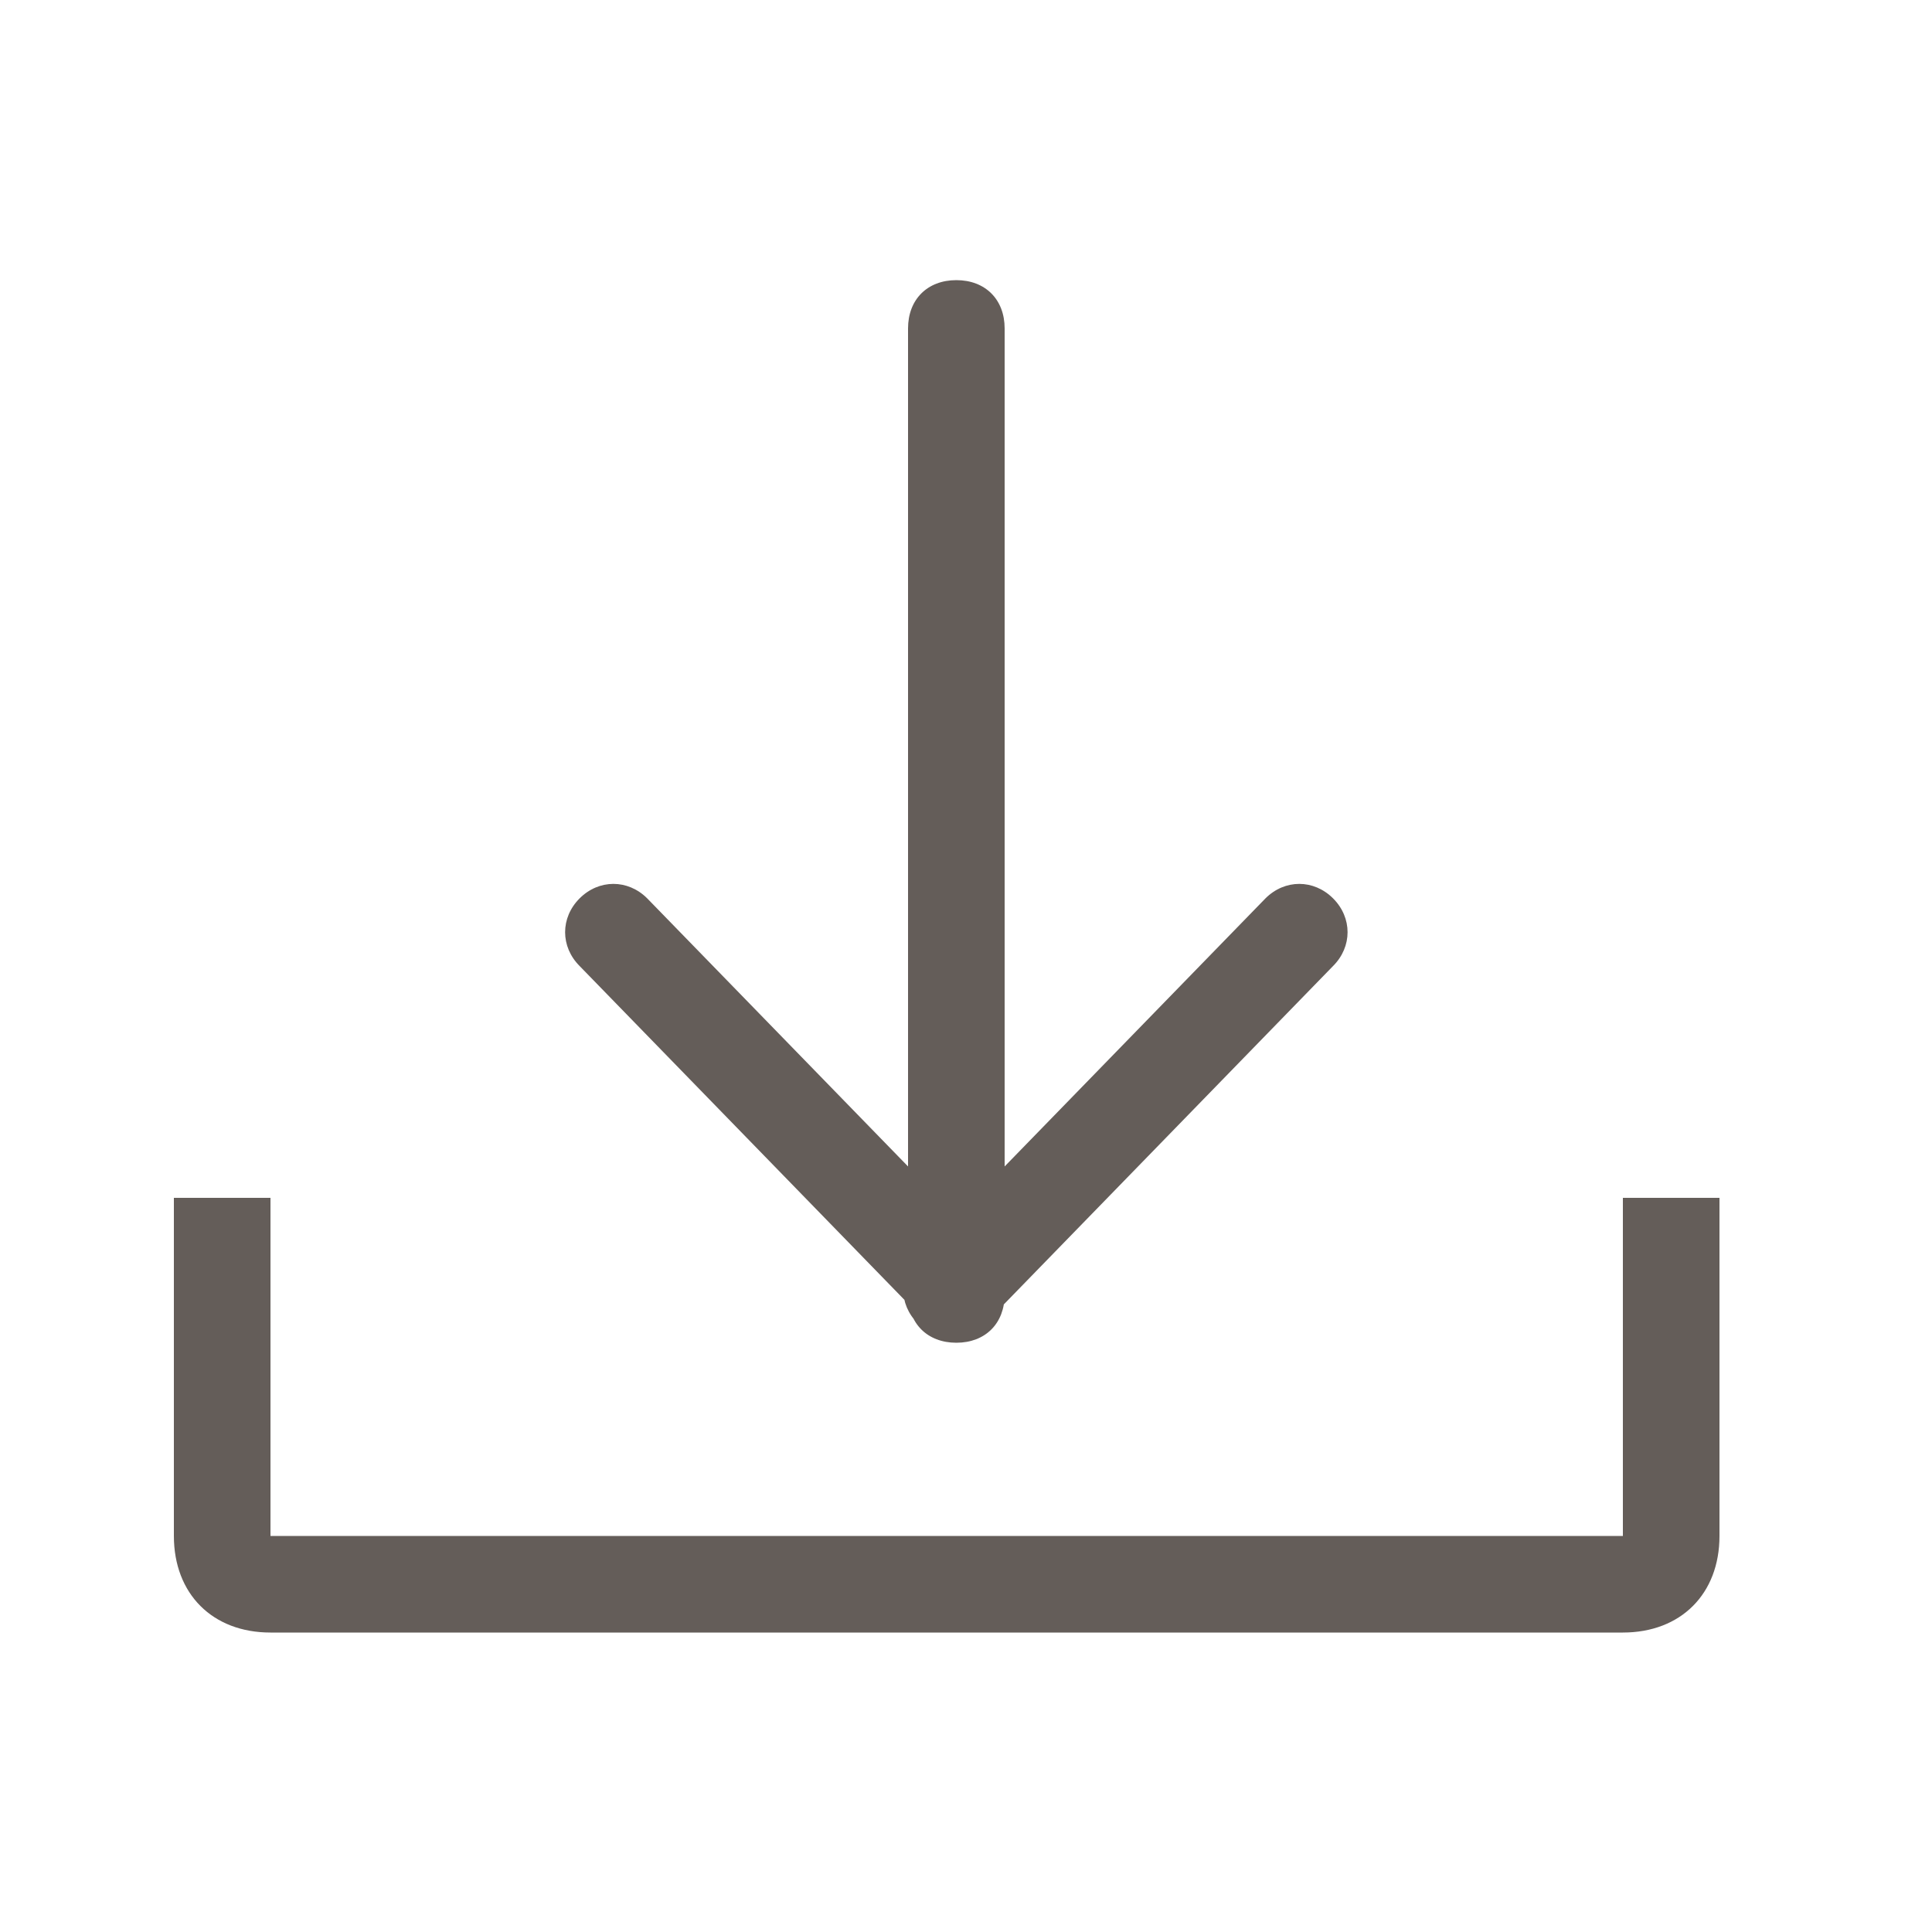
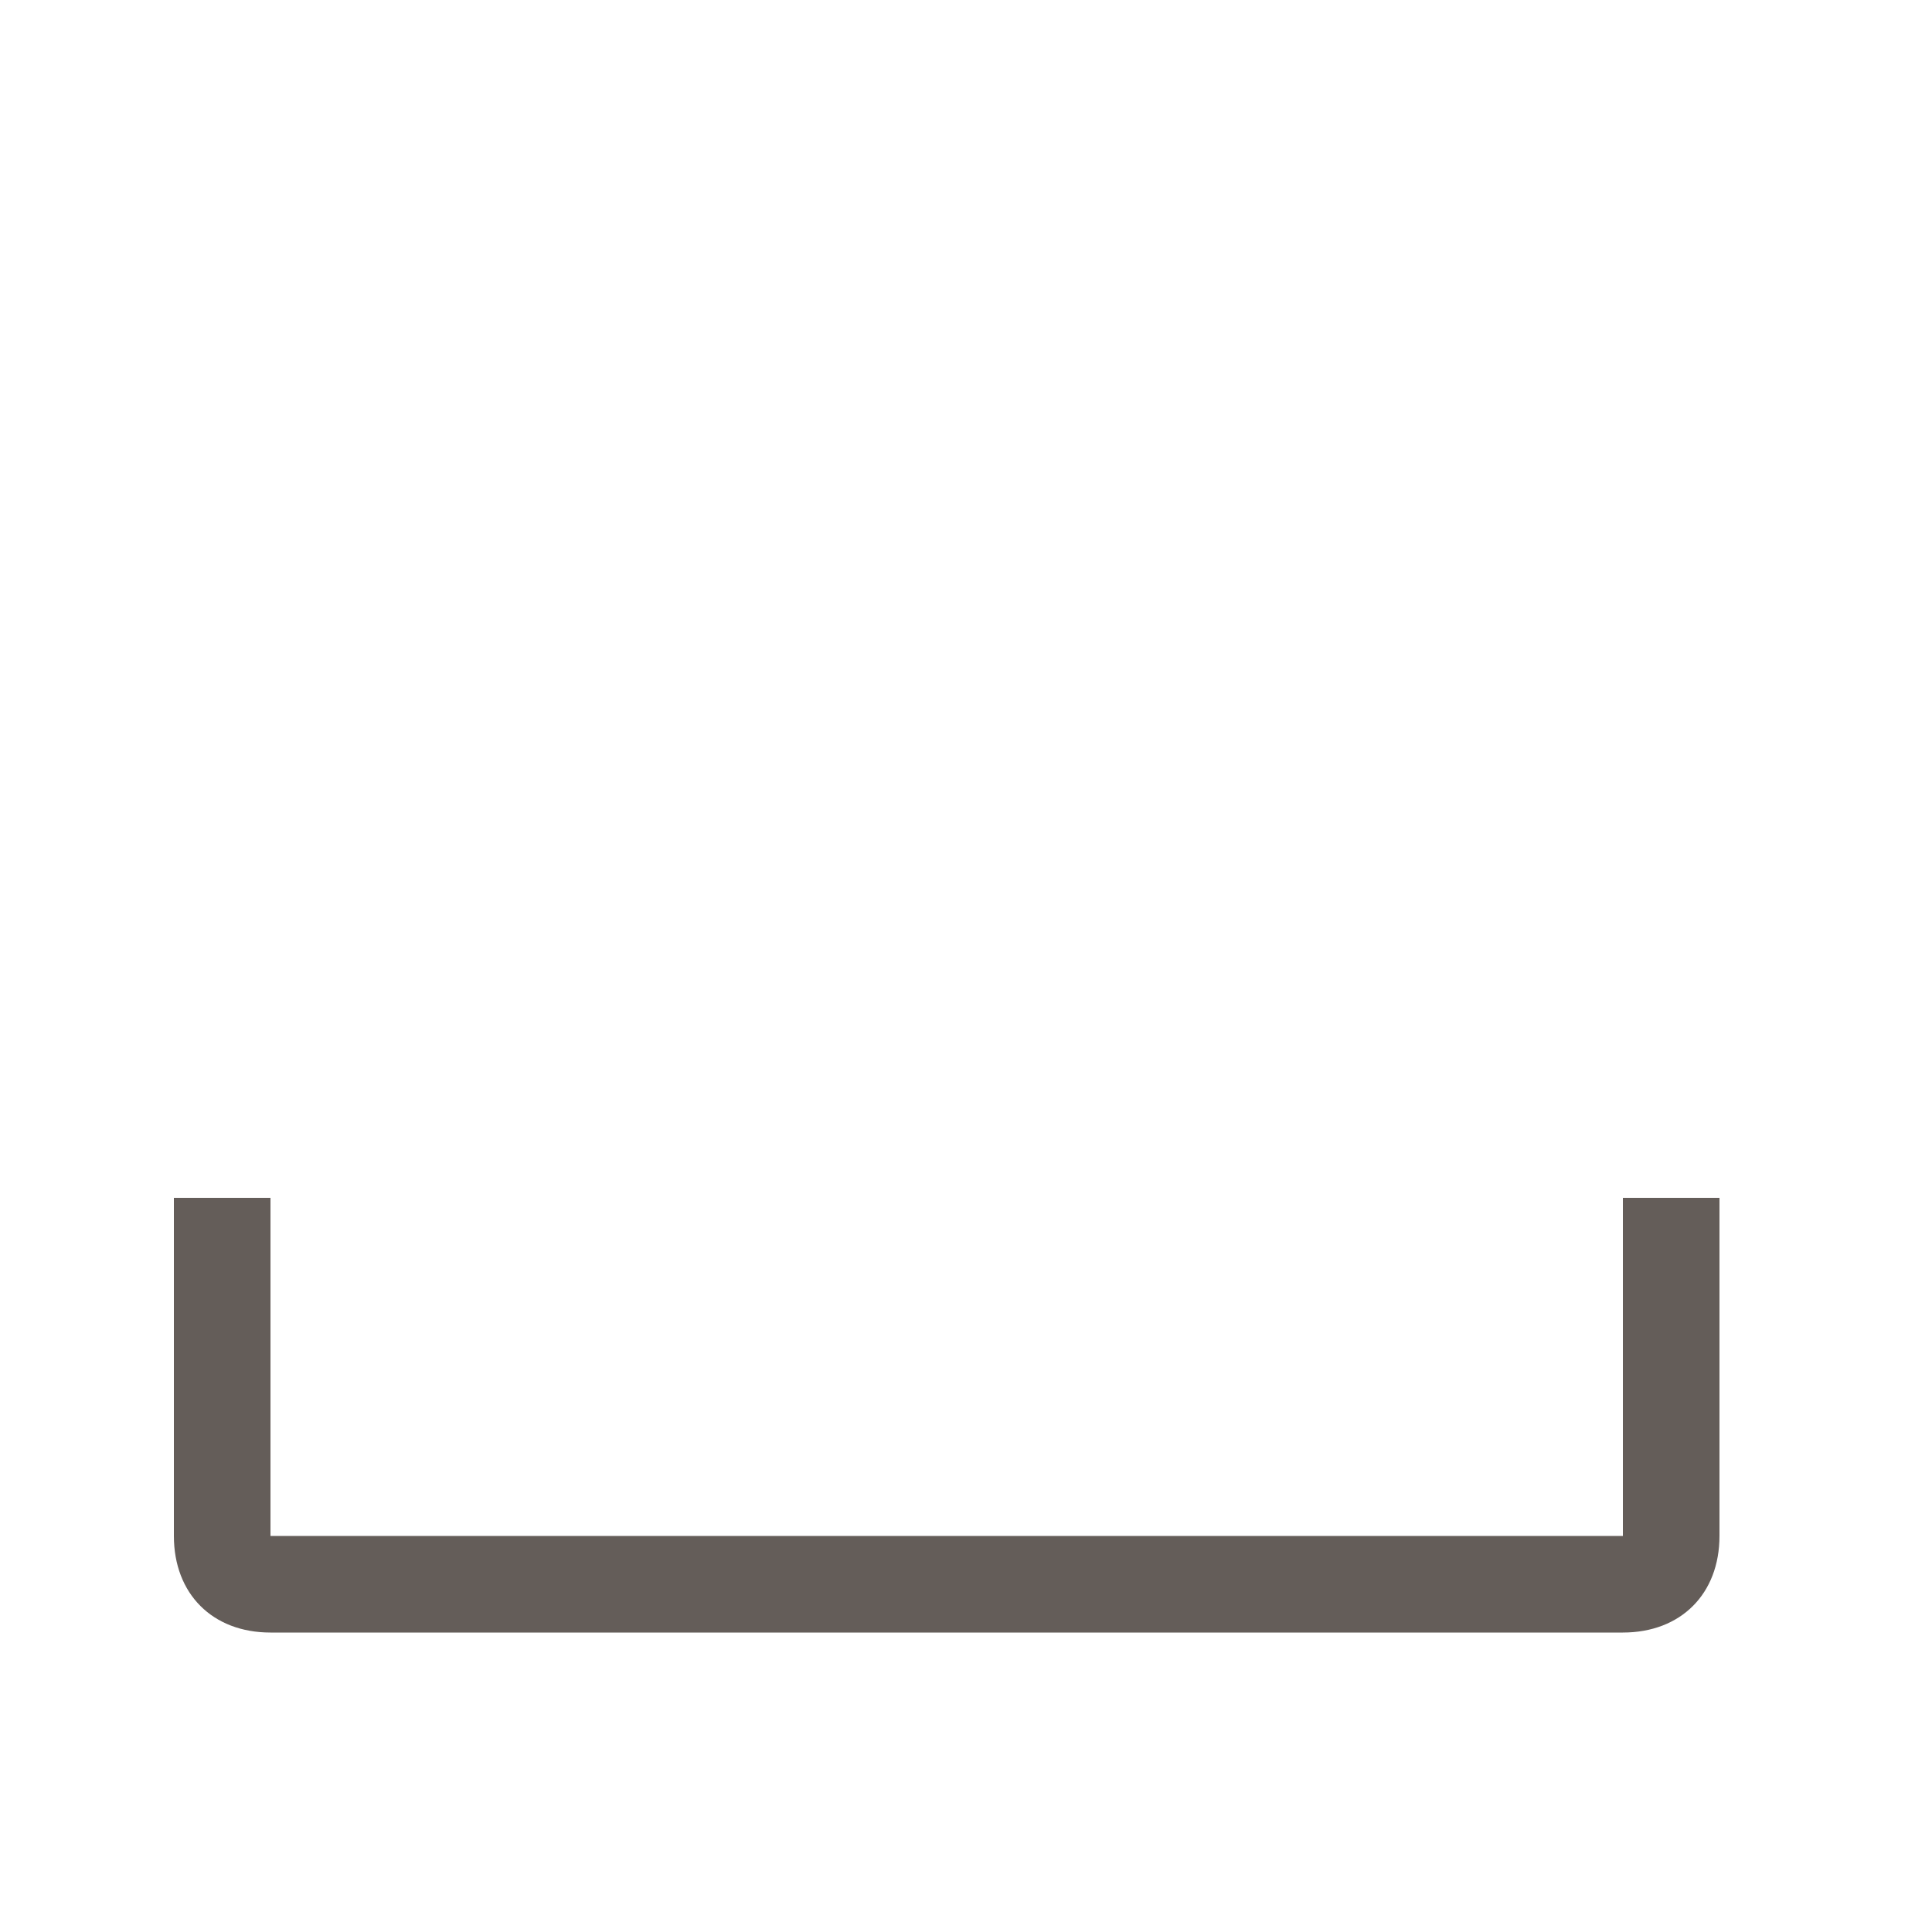
<svg xmlns="http://www.w3.org/2000/svg" version="1.1" id="Livello_1" x="0px" y="0px" viewBox="0 0 20 20" style="enable-background:new 0 0 20 20;" xml:space="preserve">
  <style type="text/css">
	.st0{fill:#645D59;}
</style>
-   <path class="st0" d="M10.4,13.4v-10h-1v10H10.4z M10.3,13L6.7,9.3L6,10l3.6,3.7L10.3,13z M13.1,9.3L9.5,13l0.7,0.7l3.6-3.7L13.1,9.3  z M10.4,3.4c0-0.3-0.2-0.5-0.5-0.5c-0.3,0-0.5,0.2-0.5,0.5H10.4z M9.4,13.4c0,0.3,0.2,0.5,0.5,0.5c0.3,0,0.5-0.2,0.5-0.5H9.4z   M6.7,9.3C6.5,9.1,6.2,9.1,6,9.3C5.8,9.5,5.8,9.8,6,10L6.7,9.3z M9.5,13.7c0.2,0.2,0.5,0.2,0.7,0c0.2-0.2,0.2-0.5,0-0.7L9.5,13.7z   M9.5,13c-0.2,0.2-0.2,0.5,0,0.7c0.2,0.2,0.5,0.2,0.7,0L9.5,13z M13.8,10c0.2-0.2,0.2-0.5,0-0.7c-0.2-0.2-0.5-0.2-0.7,0L13.8,10z" />
  <path class="st0" d="M1.8,15.9c0,0.6,0.4,1,1,1v-1H1.8z M16.8,16.9c0.6,0,1-0.4,1-1h-1V16.9z M17.8,15.9v-3.5h-1v3.5H17.8z   M2.8,16.9h14v-1h-14V16.9z M1.8,12.4v3.5h1v-3.5H1.8z" />
</svg>